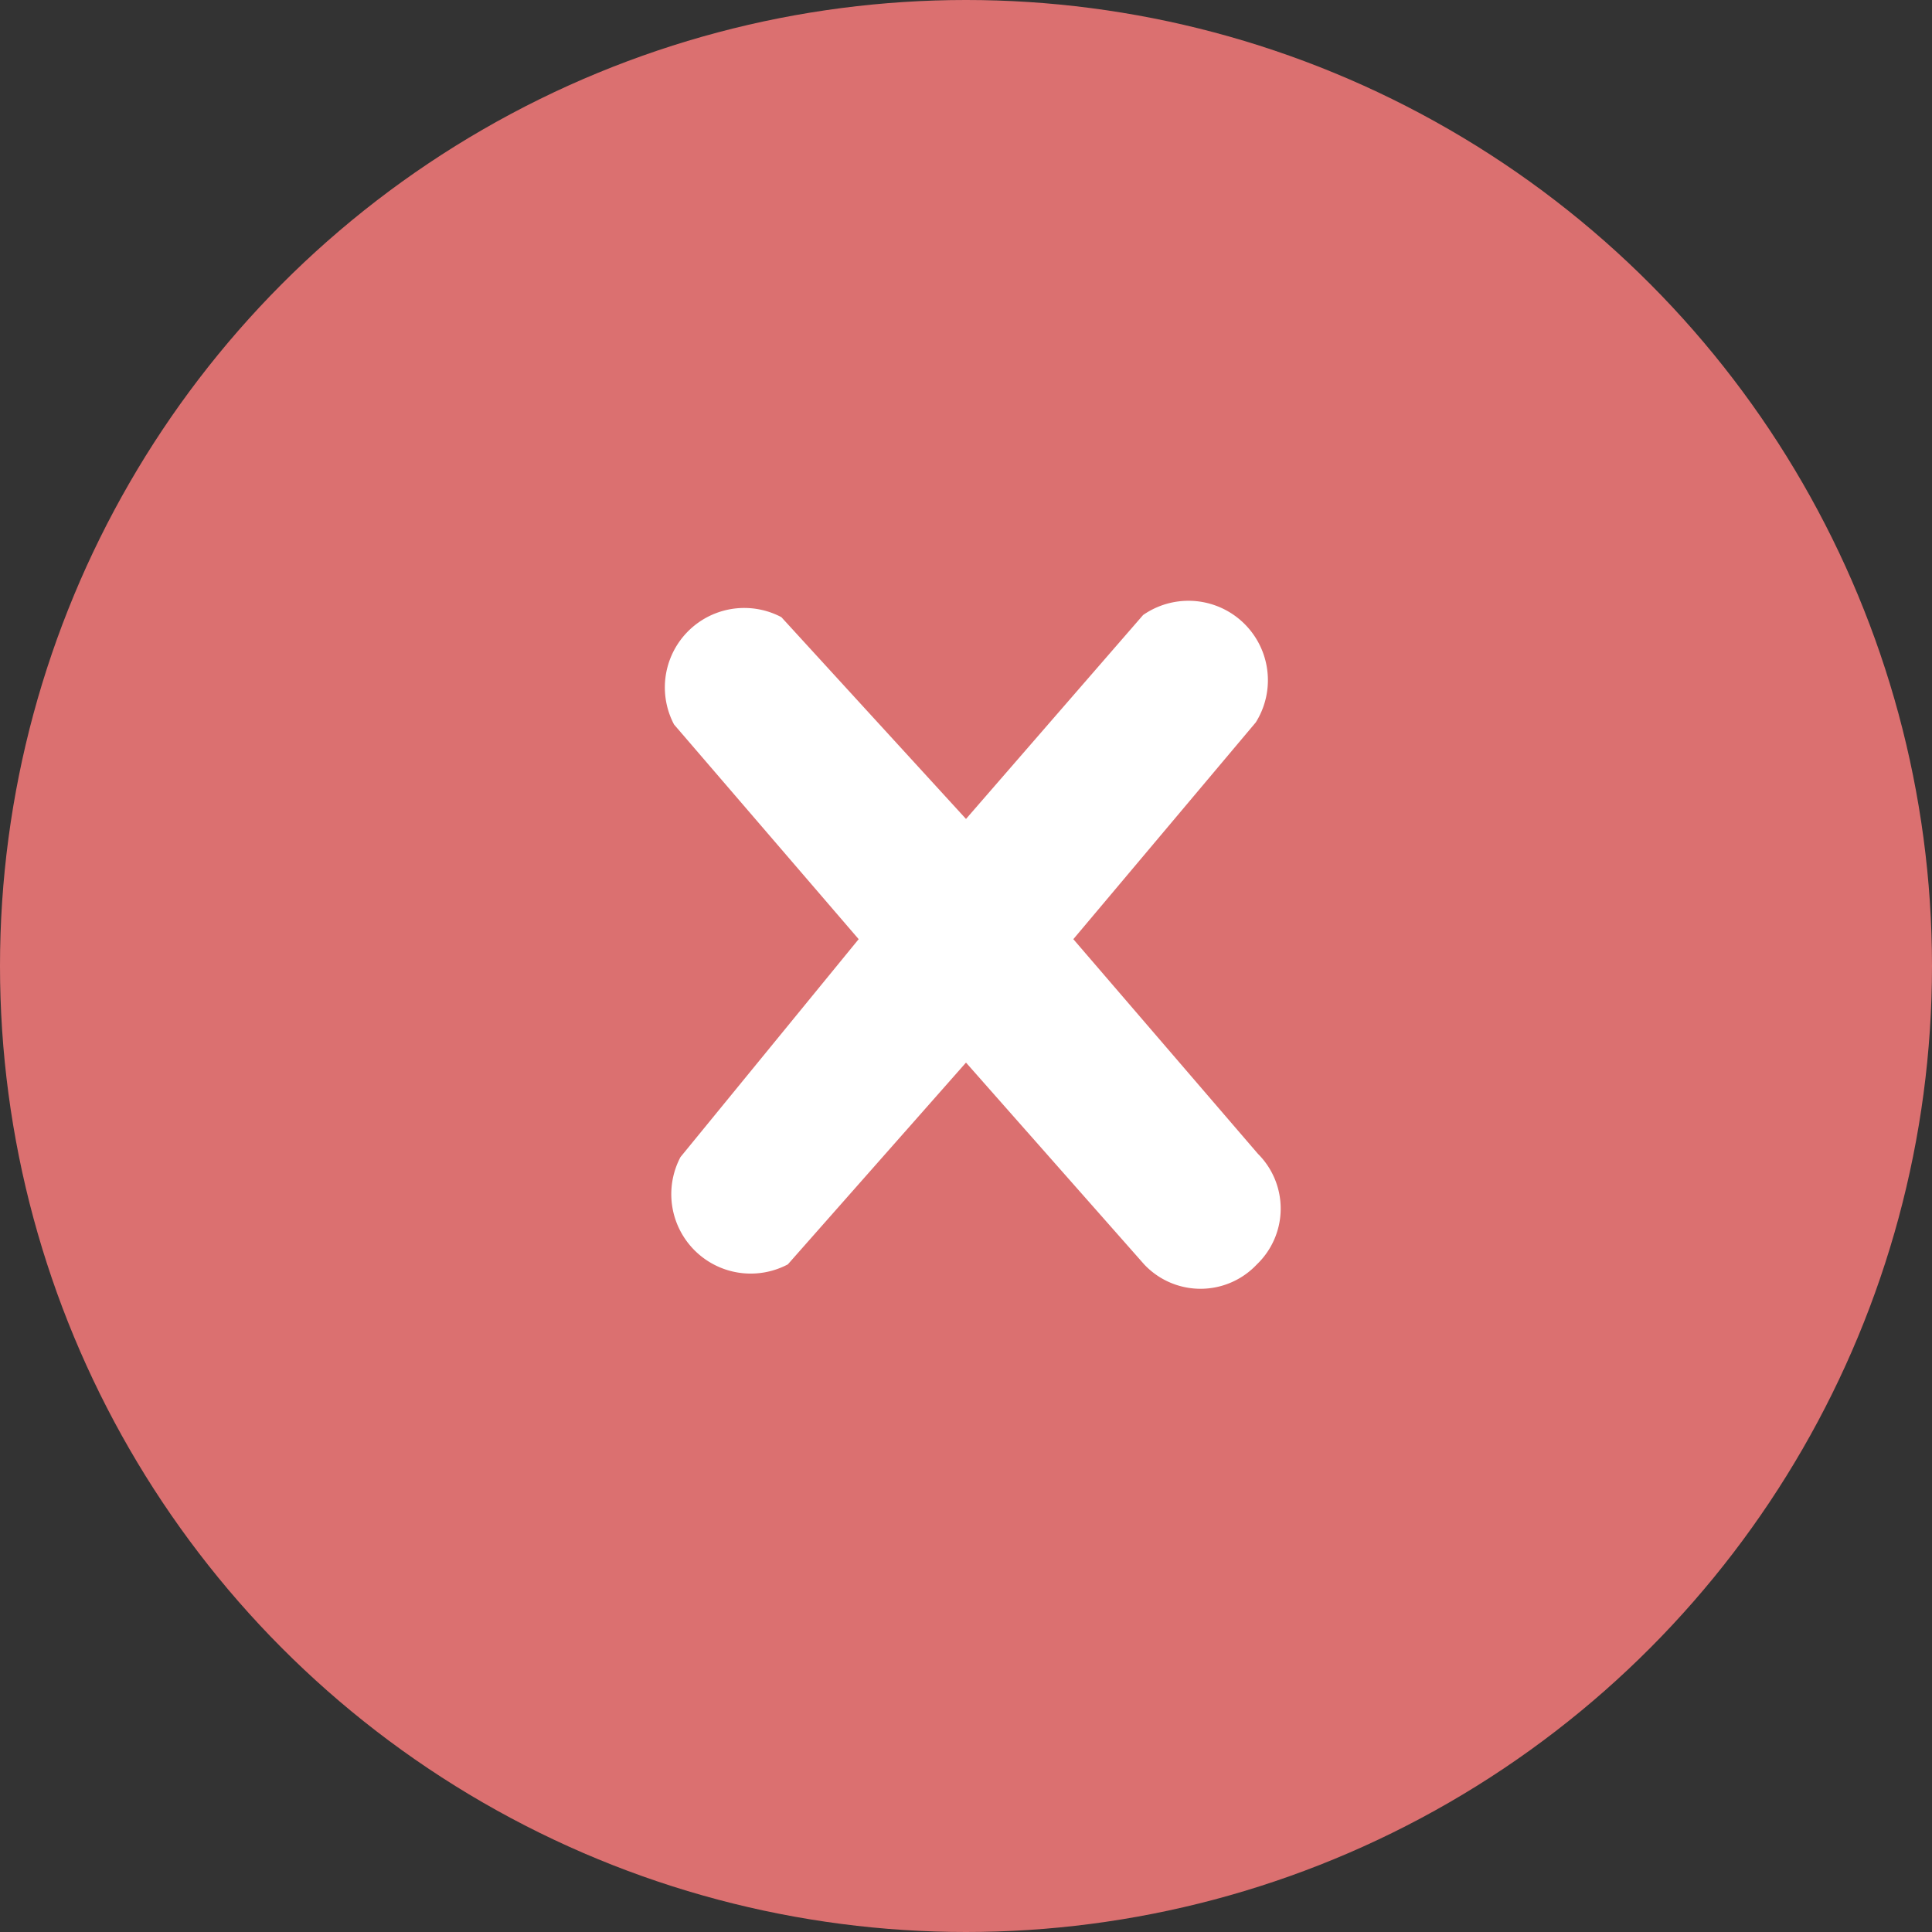
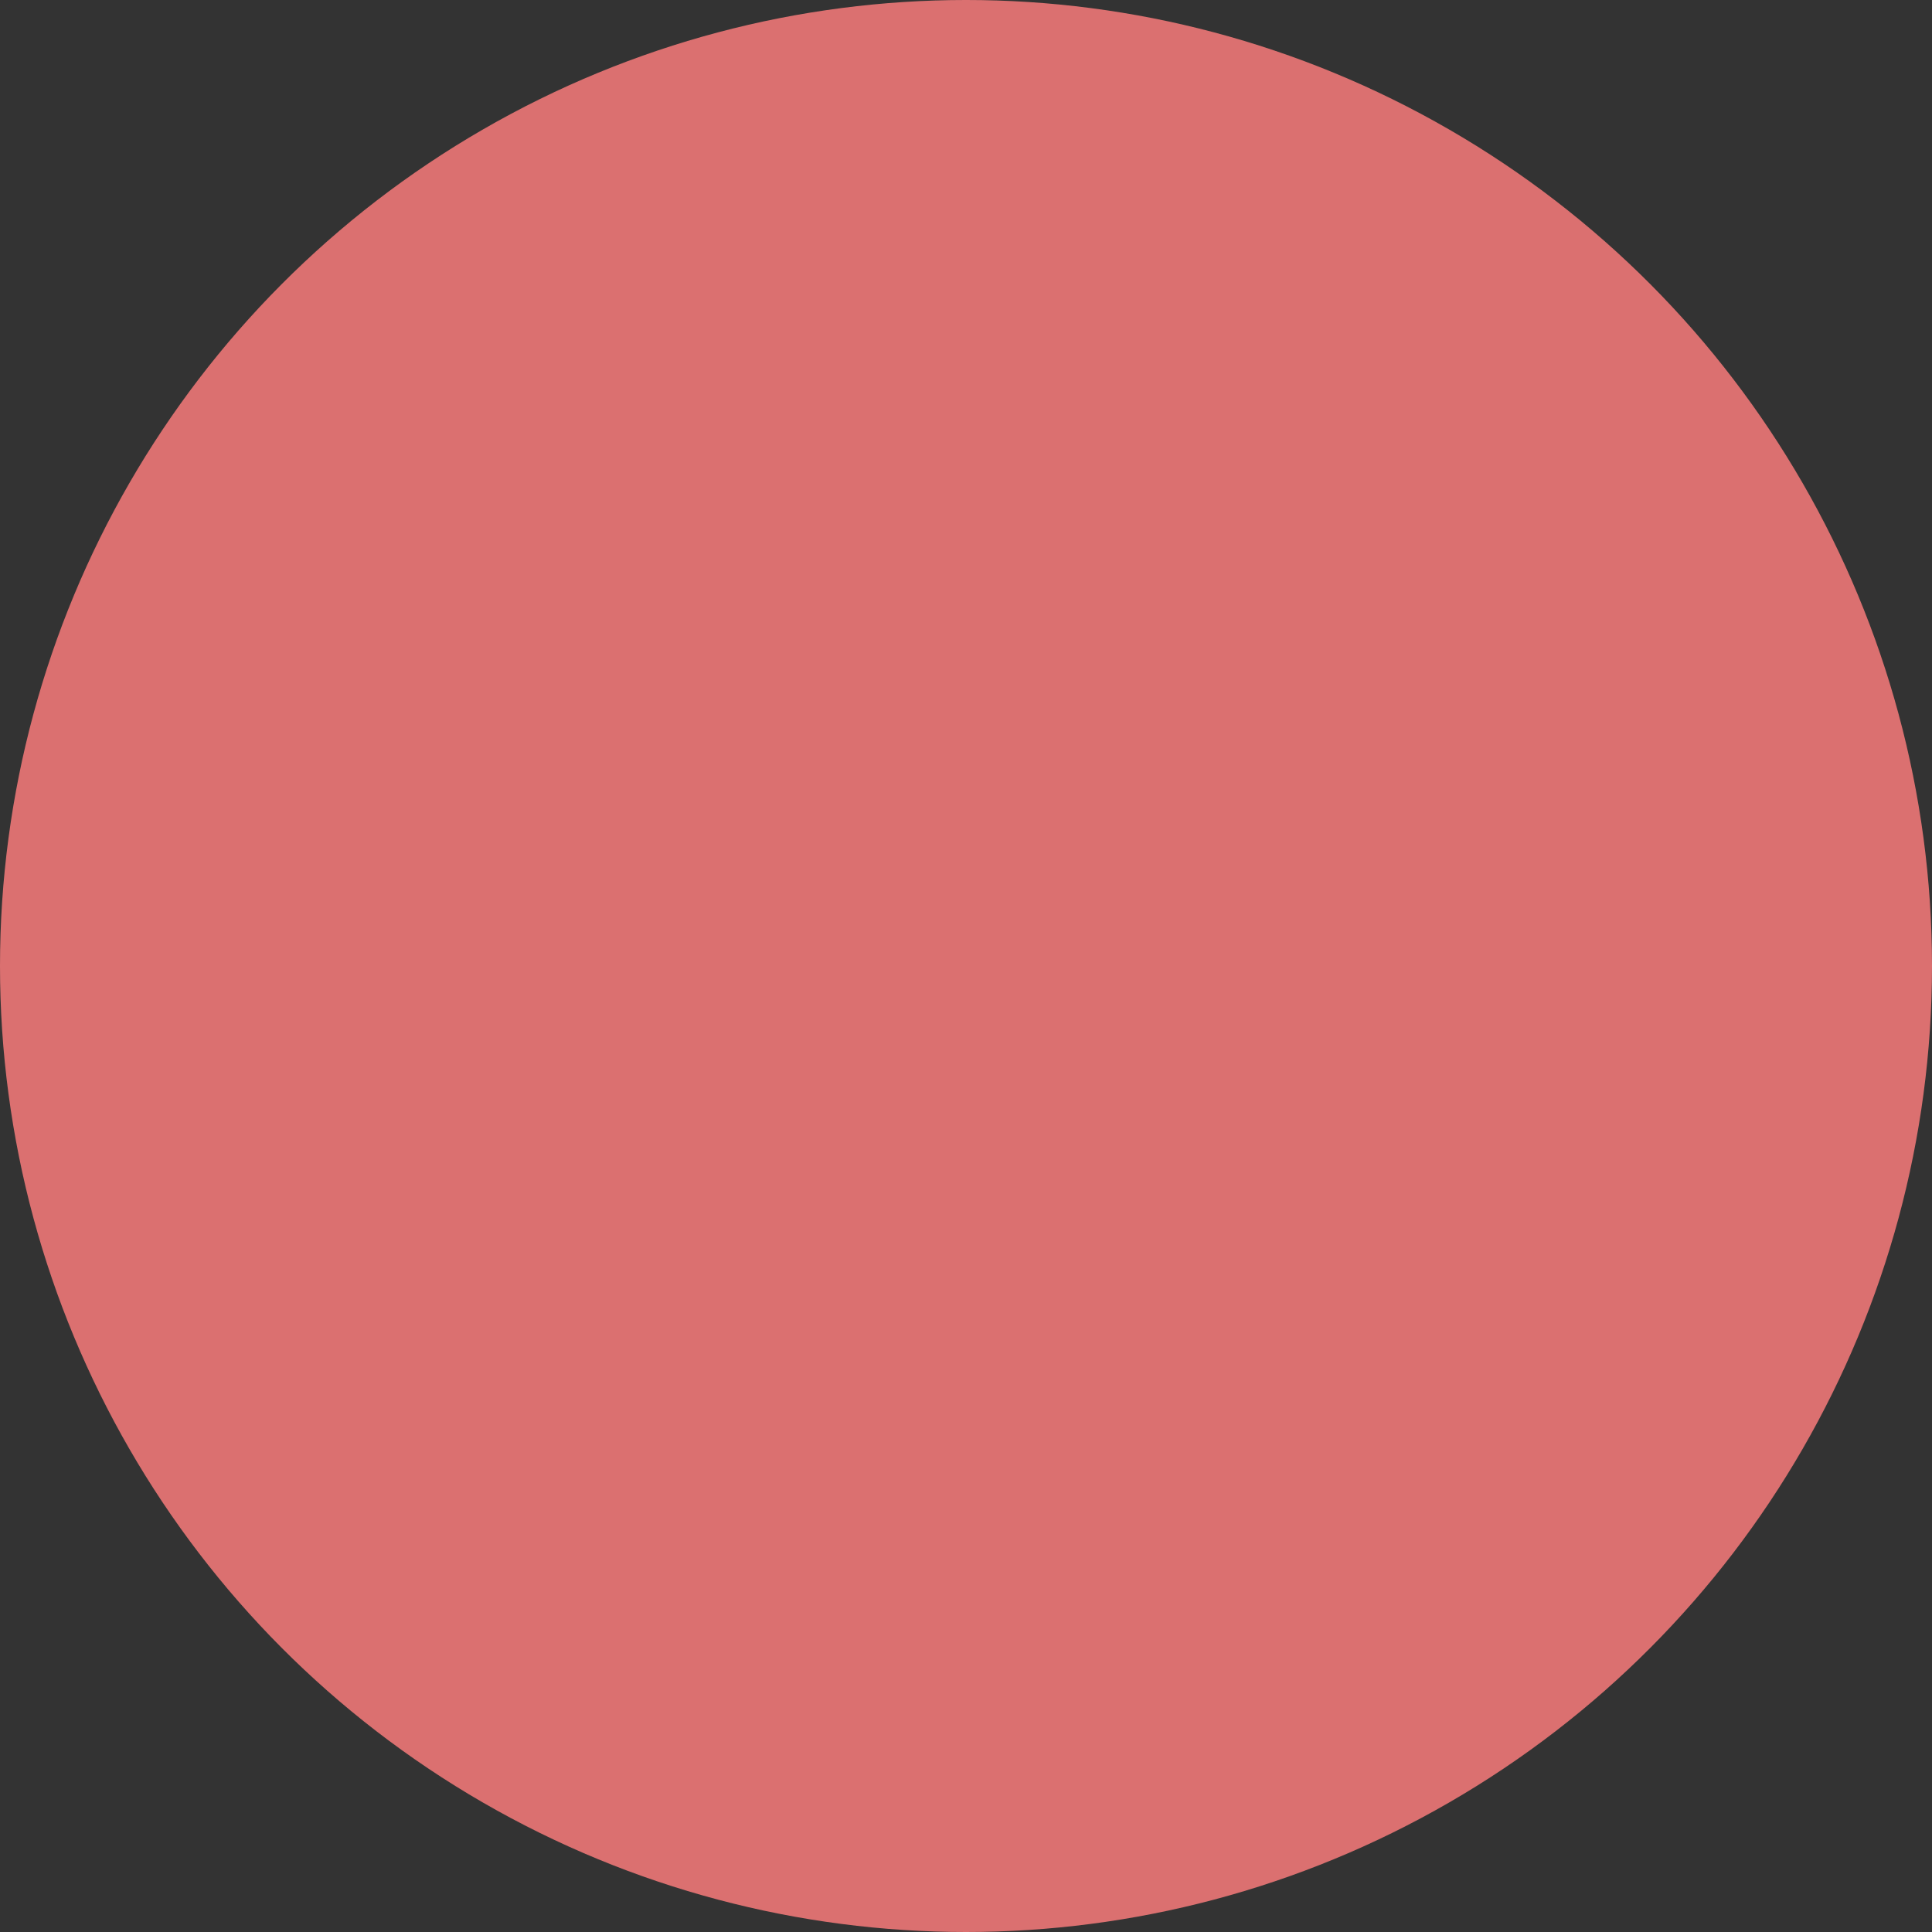
<svg xmlns="http://www.w3.org/2000/svg" viewBox="0 0 18 18">
  <rect x="0" y="0" width="18" height="18" fill="#333333" stroke="none" />
  <defs>
    <style>.cls-1{fill:#db7070;}.cls-2{isolation:isolate;}.cls-3{fill:#fff;}</style>
  </defs>
  <g id="Capa_2" data-name="Capa 2">
    <g id="Capa_1-2" data-name="Capa 1">
      <g id="NO_Hay_stock" data-name="NO Hay stock">
        <circle id="Elipse_19" data-name="Elipse 19" class="cls-1" cx="9" cy="9" r="9" />
        <g id="X" class="cls-2">
          <g class="cls-2">
-             <path class="cls-3" d="M11.71,11.78a.72.72,0,0,1-1.05,0L9,9.9,7.34,11.78a.74.74,0,0,1-1-1L8,8.75l-1.72-2a.74.74,0,0,1,1-1L9,7.63l1.65-1.9a.74.74,0,0,1,1.05,1L10,8.75l1.72,2A.72.72,0,0,1,11.71,11.78Z" />
-           </g>
+             </g>
        </g>
      </g>
    </g>
  </g>
</svg>